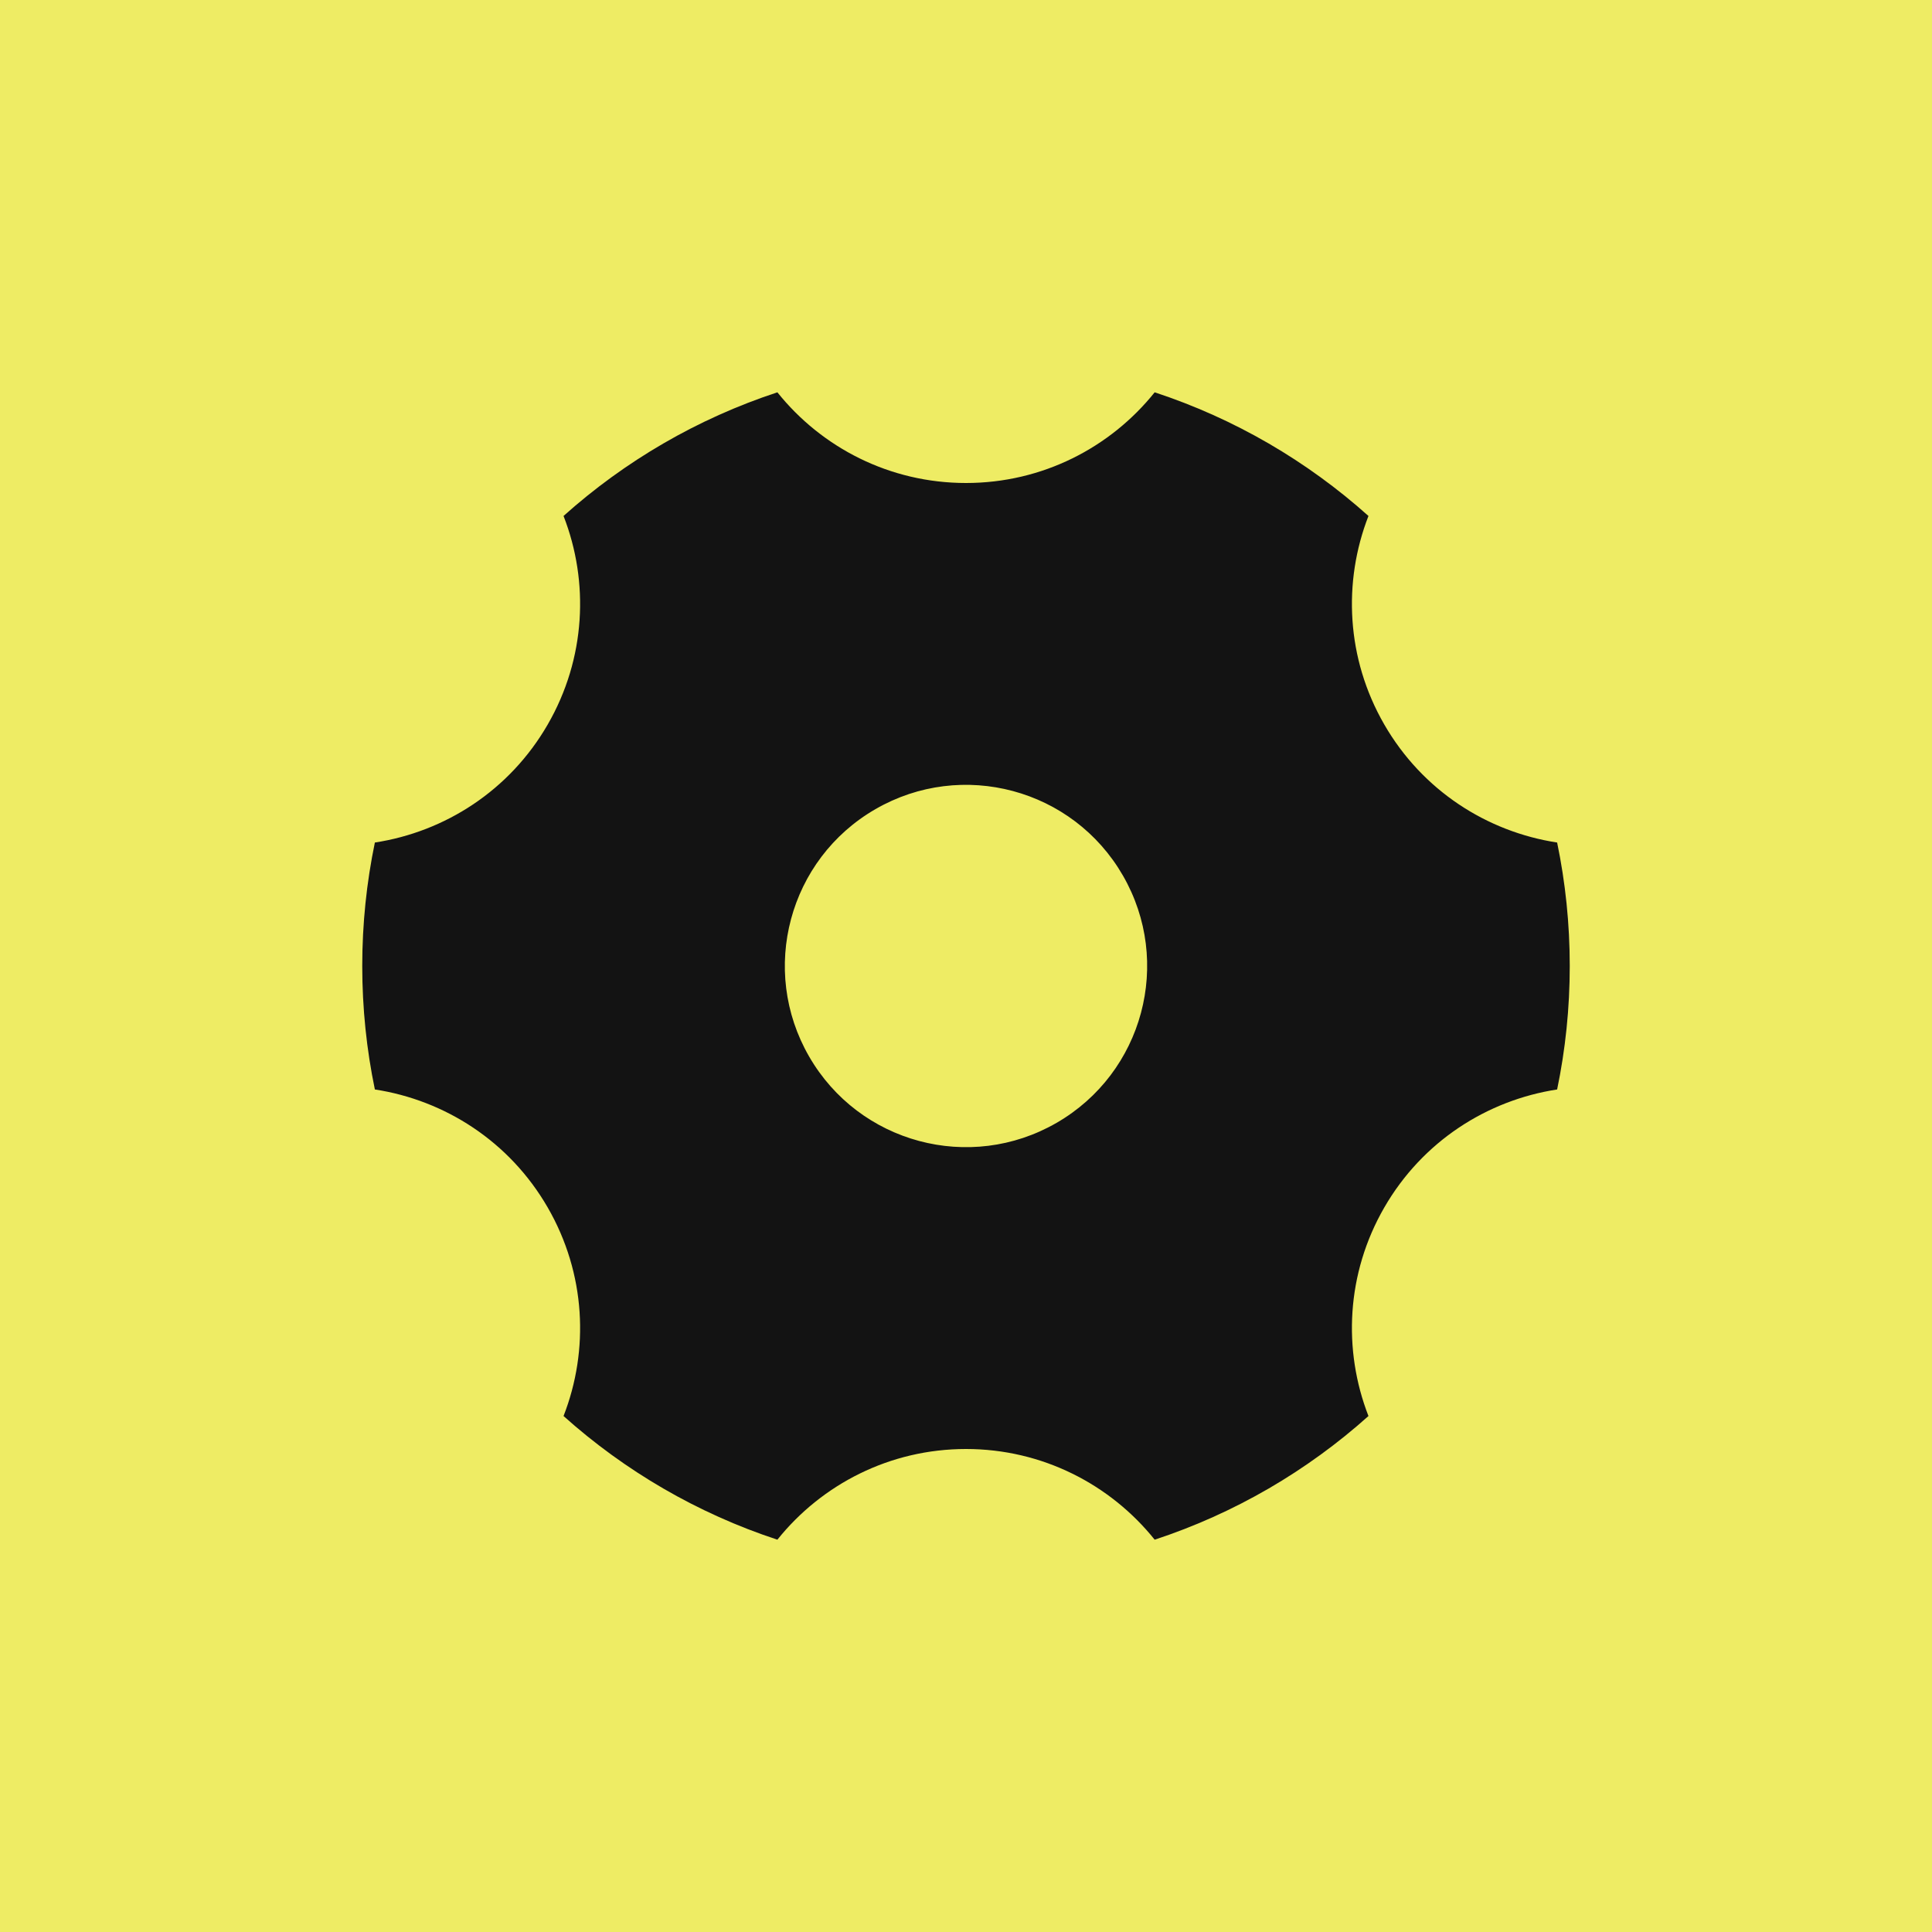
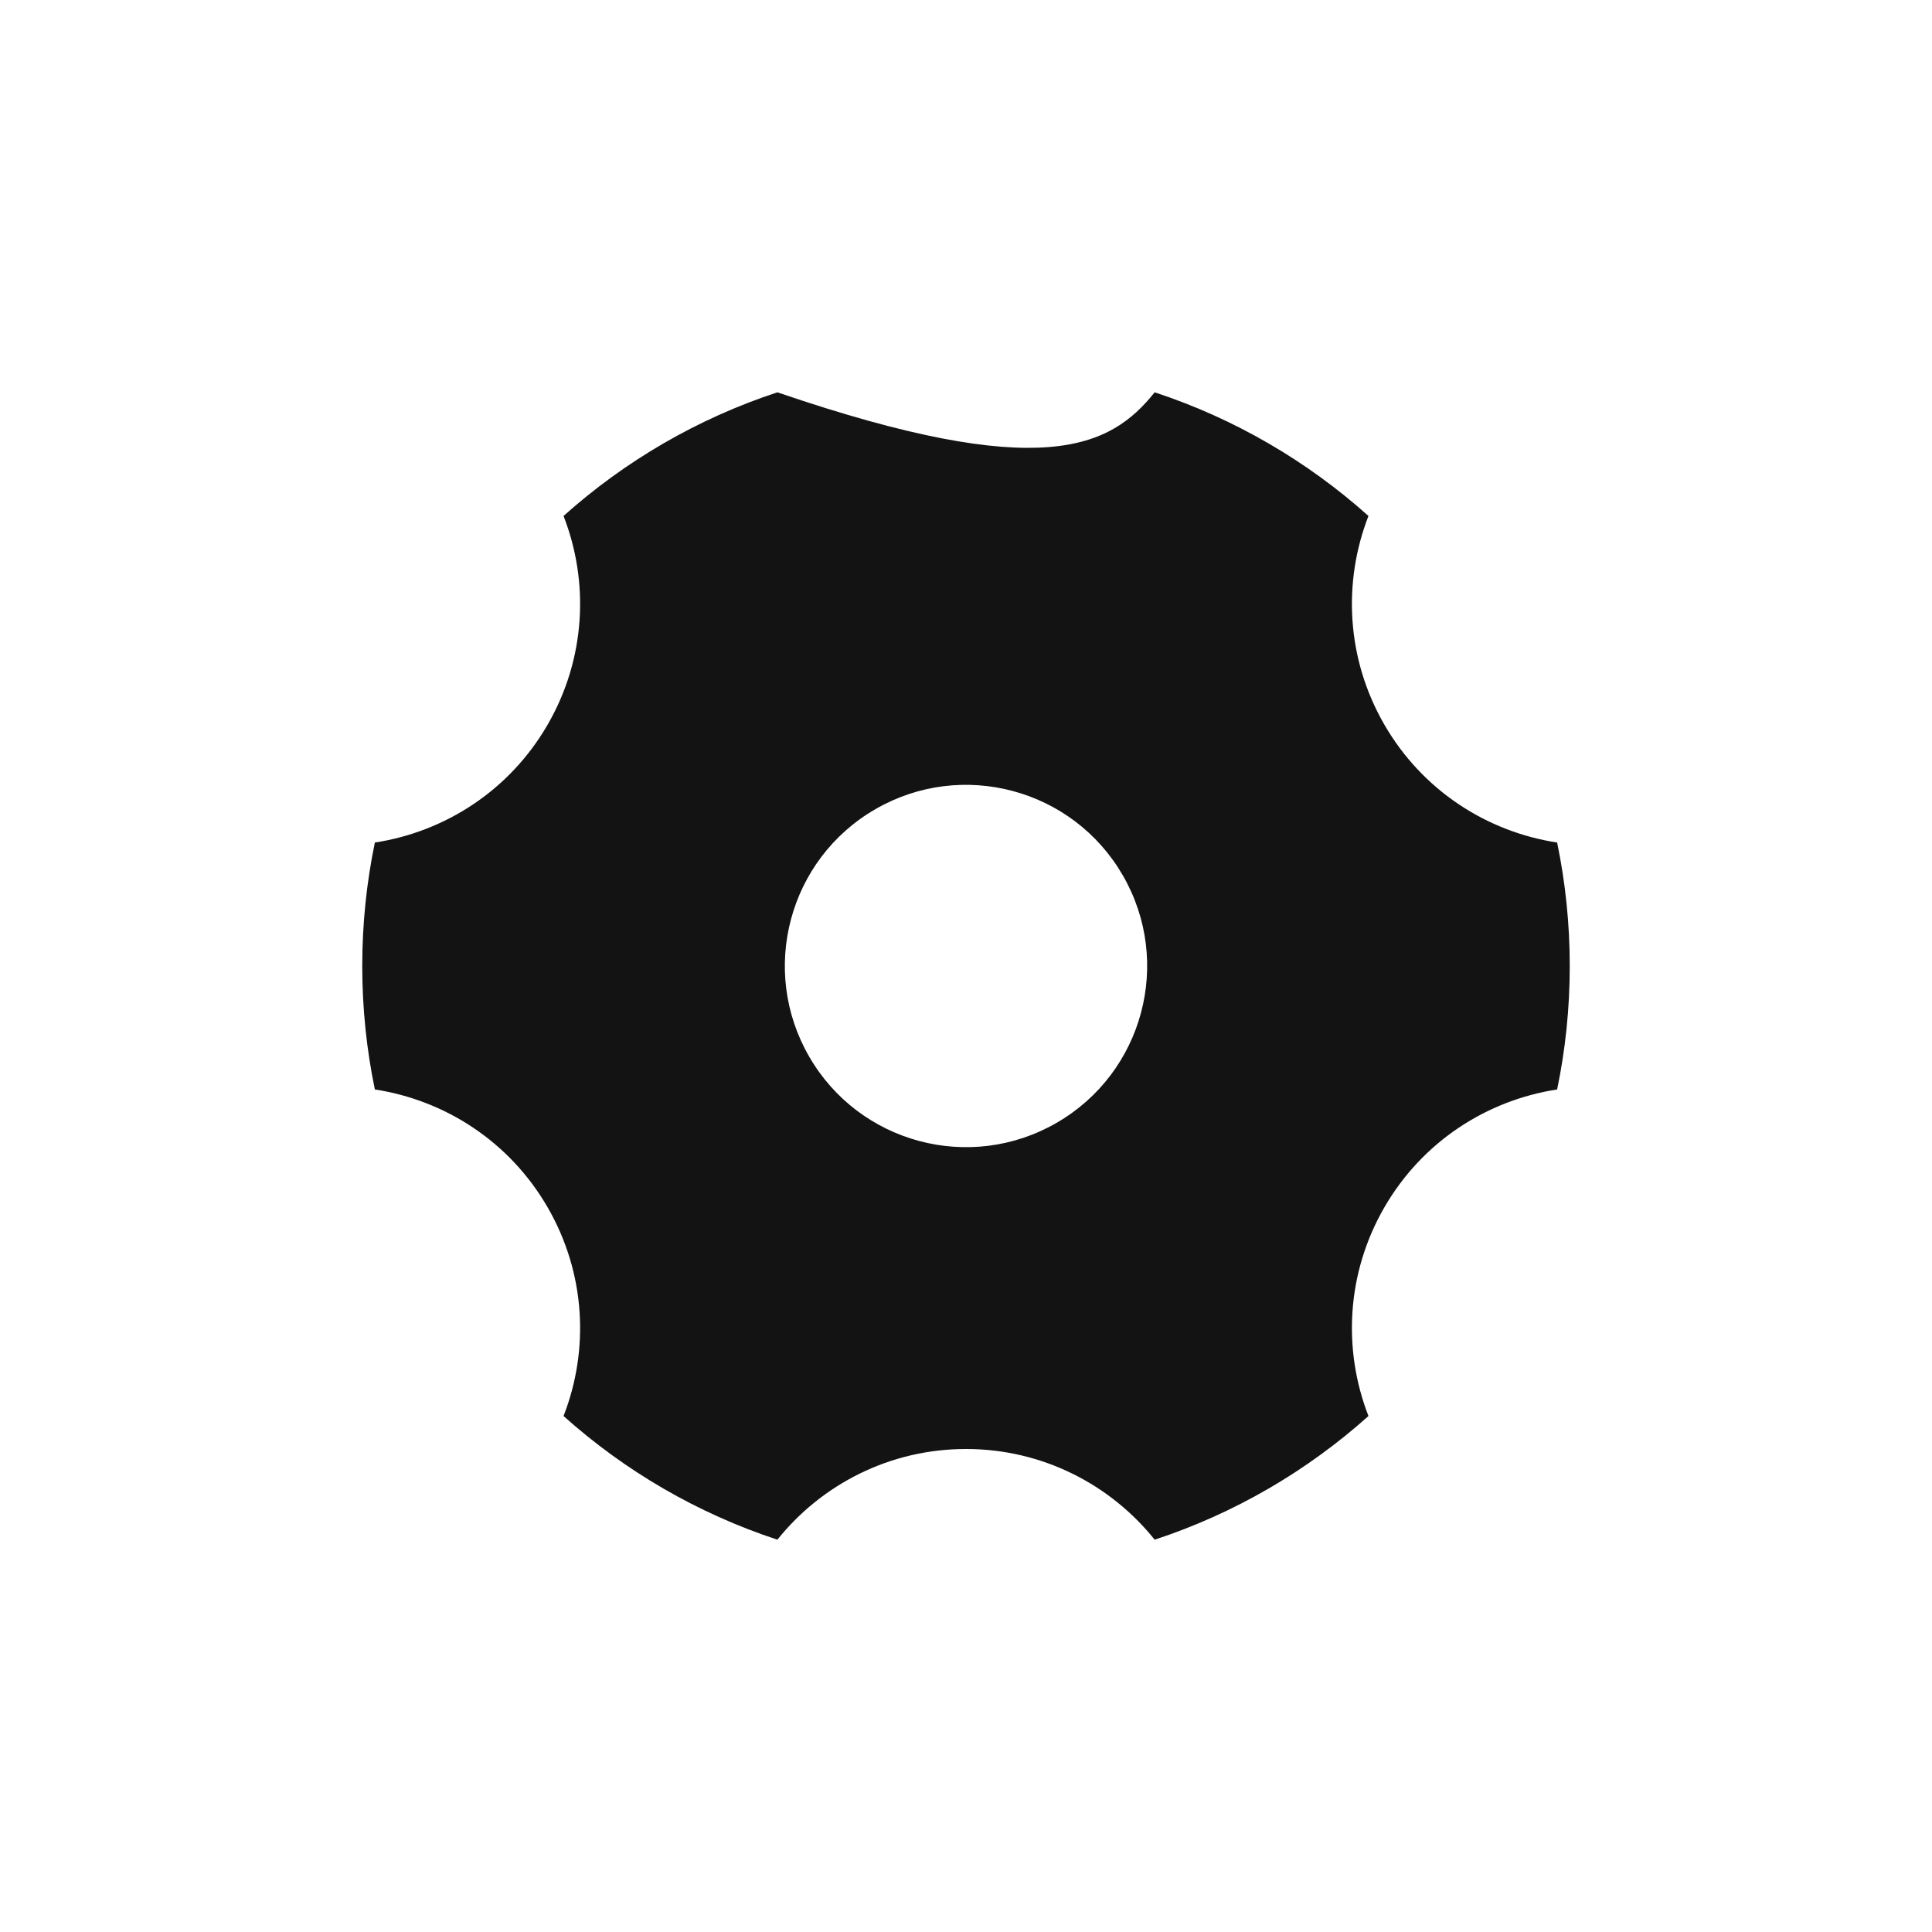
<svg xmlns="http://www.w3.org/2000/svg" width="32" height="32" viewBox="0 0 32 32" fill="none">
-   <rect width="32" height="32" fill="#EEEC64" />
-   <path d="M9.334 8.546C10.349 7.637 11.552 6.933 12.876 6.498C13.609 7.414 14.736 8 16 8C17.264 8 18.391 7.414 19.125 6.498C20.449 6.933 21.651 7.637 22.666 8.546C22.241 9.638 22.297 10.906 22.928 12C23.56 13.095 24.631 13.777 25.791 13.955C25.928 14.615 26 15.299 26 16C26 16.701 25.928 17.385 25.791 18.045C24.631 18.223 23.56 18.905 22.928 20C22.297 21.094 22.241 22.362 22.666 23.454C21.651 24.363 20.449 25.067 19.125 25.502C18.391 24.587 17.264 24 16 24C14.736 24 13.609 24.587 12.876 25.502C11.552 25.067 10.349 24.363 9.334 23.454C9.76 22.362 9.703 21.094 9.072 20C8.44 18.905 7.369 18.223 6.209 18.045C6.072 17.385 6 16.701 6 16C6 15.299 6.072 14.615 6.209 13.955C7.369 13.777 8.44 13.095 9.072 12C9.703 10.906 9.76 9.638 9.334 8.546ZM17.5 18.598C18.935 17.77 19.427 15.935 18.598 14.5C17.77 13.065 15.935 12.573 14.5 13.402C13.065 14.23 12.573 16.065 13.402 17.5C14.23 18.935 16.065 19.427 17.5 18.598Z" fill="#131313" />
+   <path d="M9.334 8.546C10.349 7.637 11.552 6.933 12.876 6.498C17.264 8 18.391 7.414 19.125 6.498C20.449 6.933 21.651 7.637 22.666 8.546C22.241 9.638 22.297 10.906 22.928 12C23.56 13.095 24.631 13.777 25.791 13.955C25.928 14.615 26 15.299 26 16C26 16.701 25.928 17.385 25.791 18.045C24.631 18.223 23.56 18.905 22.928 20C22.297 21.094 22.241 22.362 22.666 23.454C21.651 24.363 20.449 25.067 19.125 25.502C18.391 24.587 17.264 24 16 24C14.736 24 13.609 24.587 12.876 25.502C11.552 25.067 10.349 24.363 9.334 23.454C9.76 22.362 9.703 21.094 9.072 20C8.44 18.905 7.369 18.223 6.209 18.045C6.072 17.385 6 16.701 6 16C6 15.299 6.072 14.615 6.209 13.955C7.369 13.777 8.44 13.095 9.072 12C9.703 10.906 9.76 9.638 9.334 8.546ZM17.5 18.598C18.935 17.77 19.427 15.935 18.598 14.5C17.77 13.065 15.935 12.573 14.5 13.402C13.065 14.23 12.573 16.065 13.402 17.5C14.23 18.935 16.065 19.427 17.5 18.598Z" fill="#131313" />
</svg>